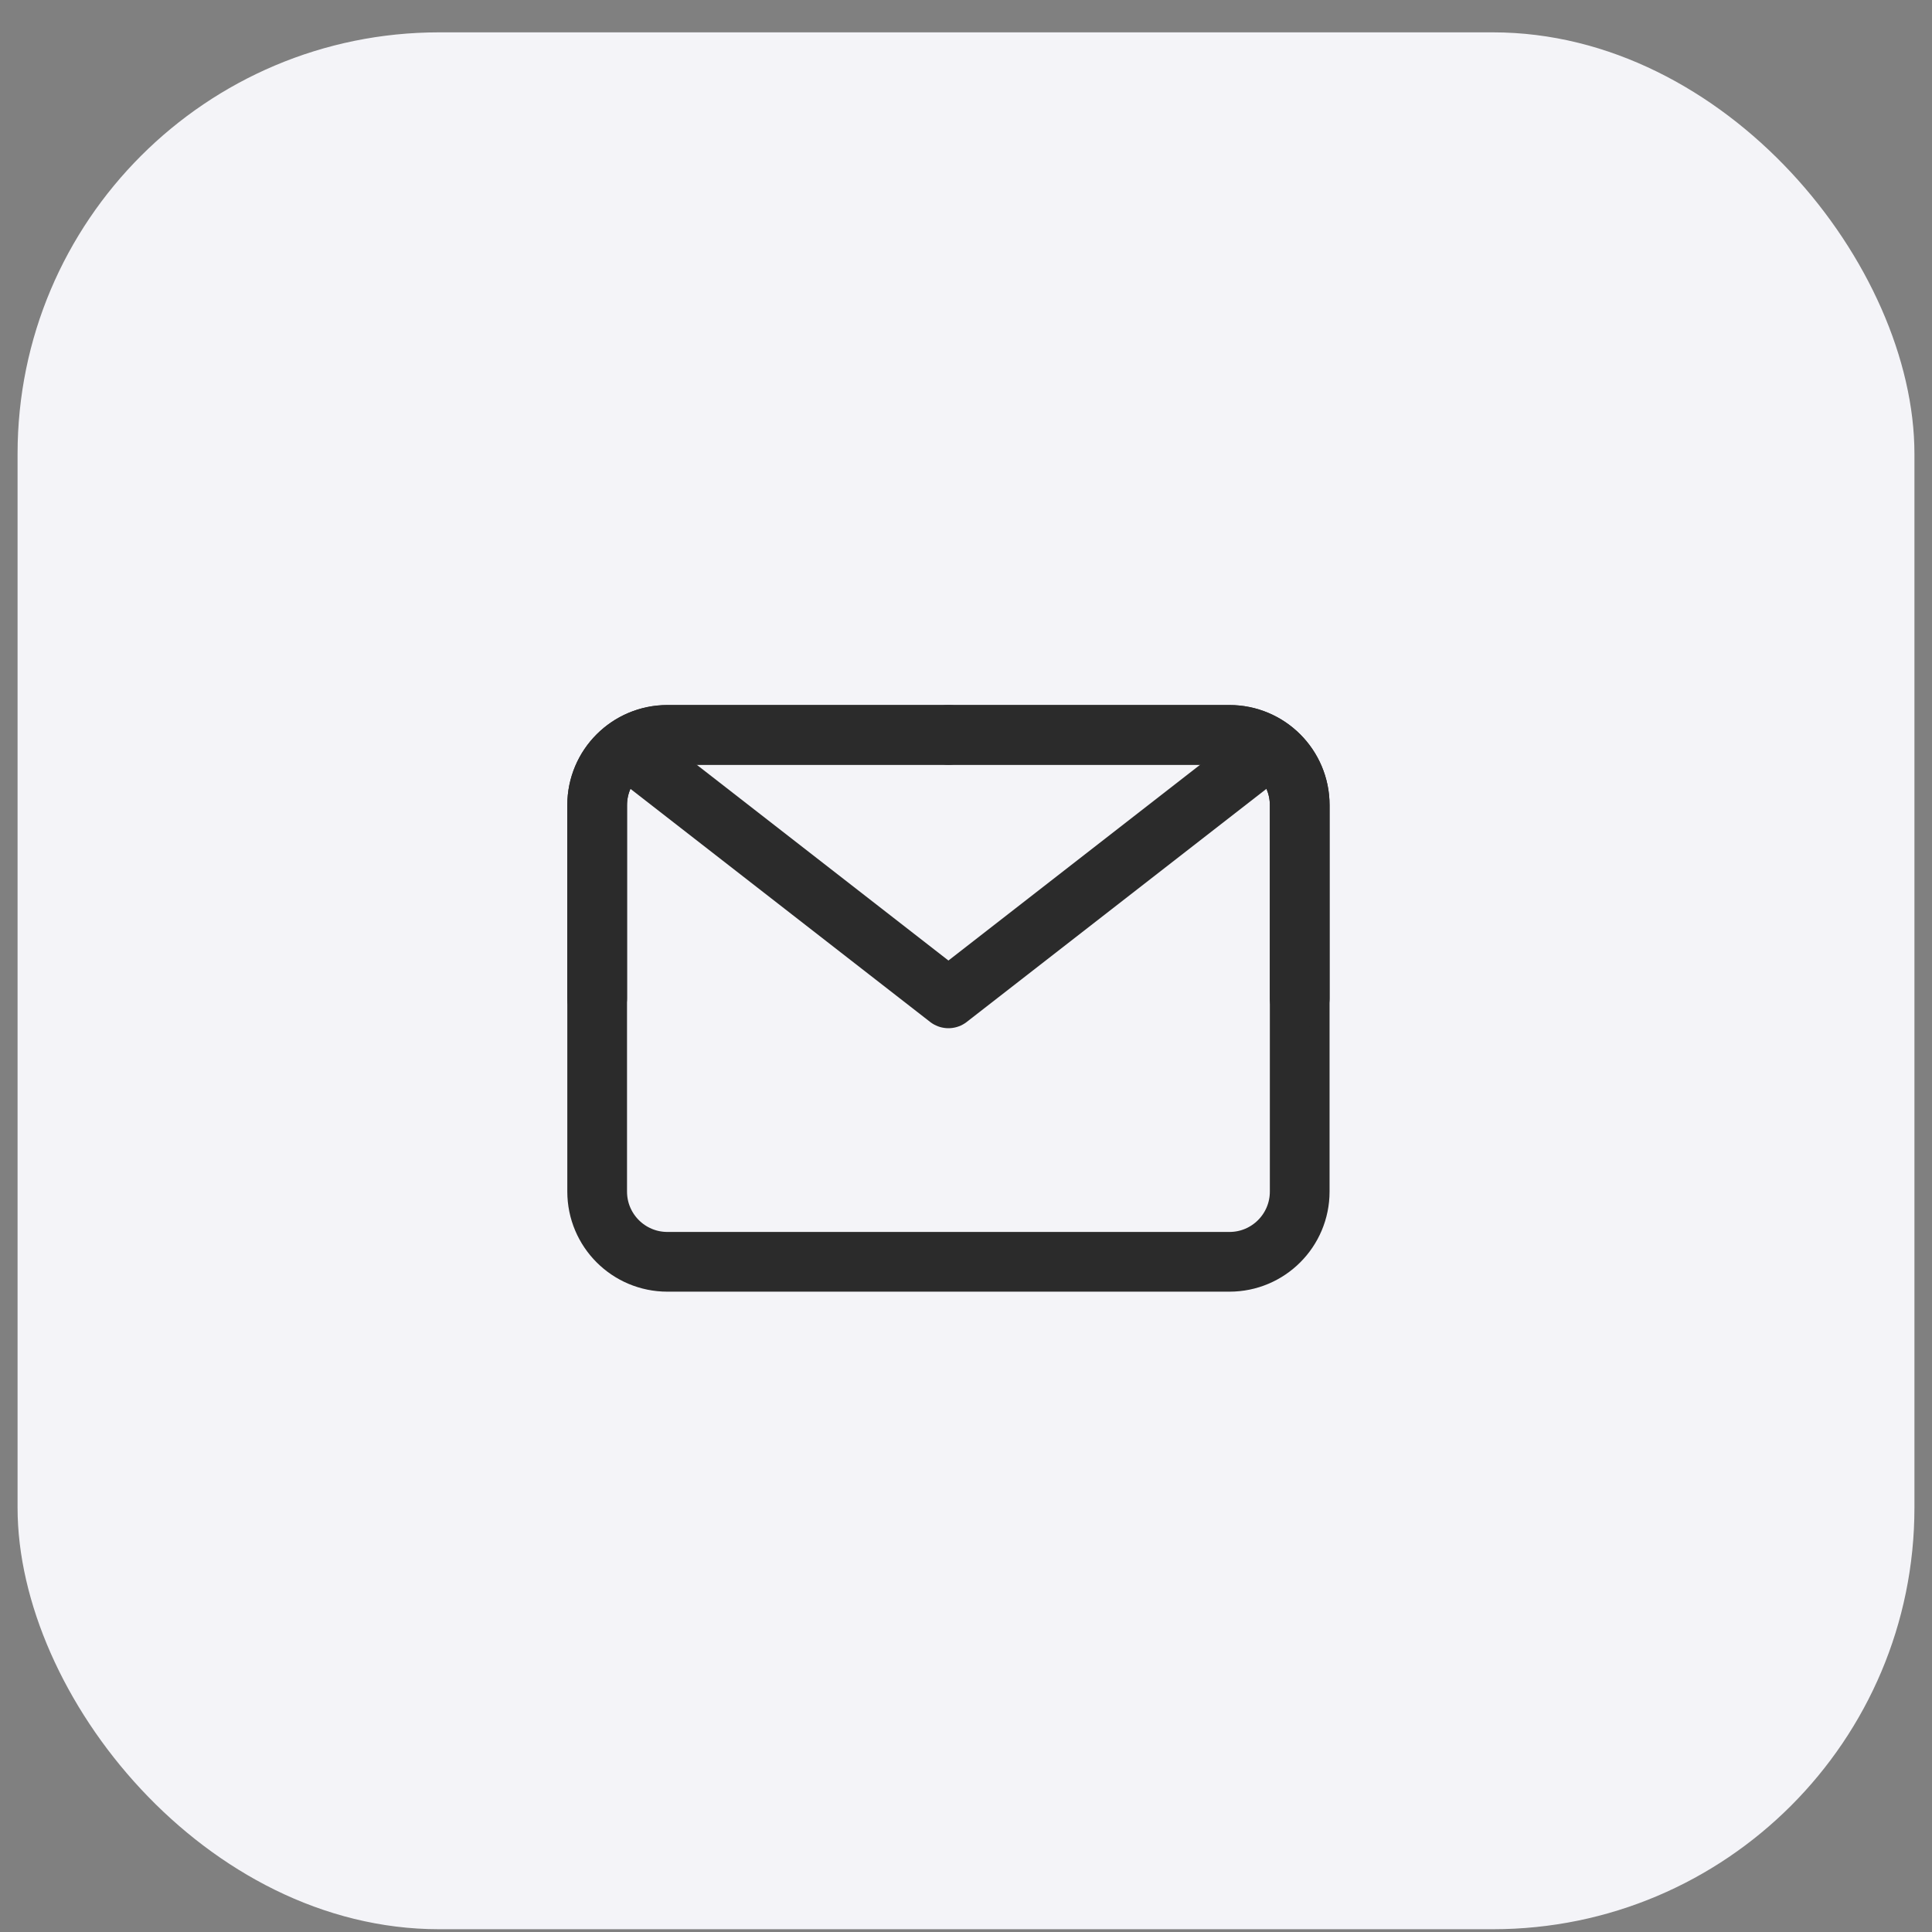
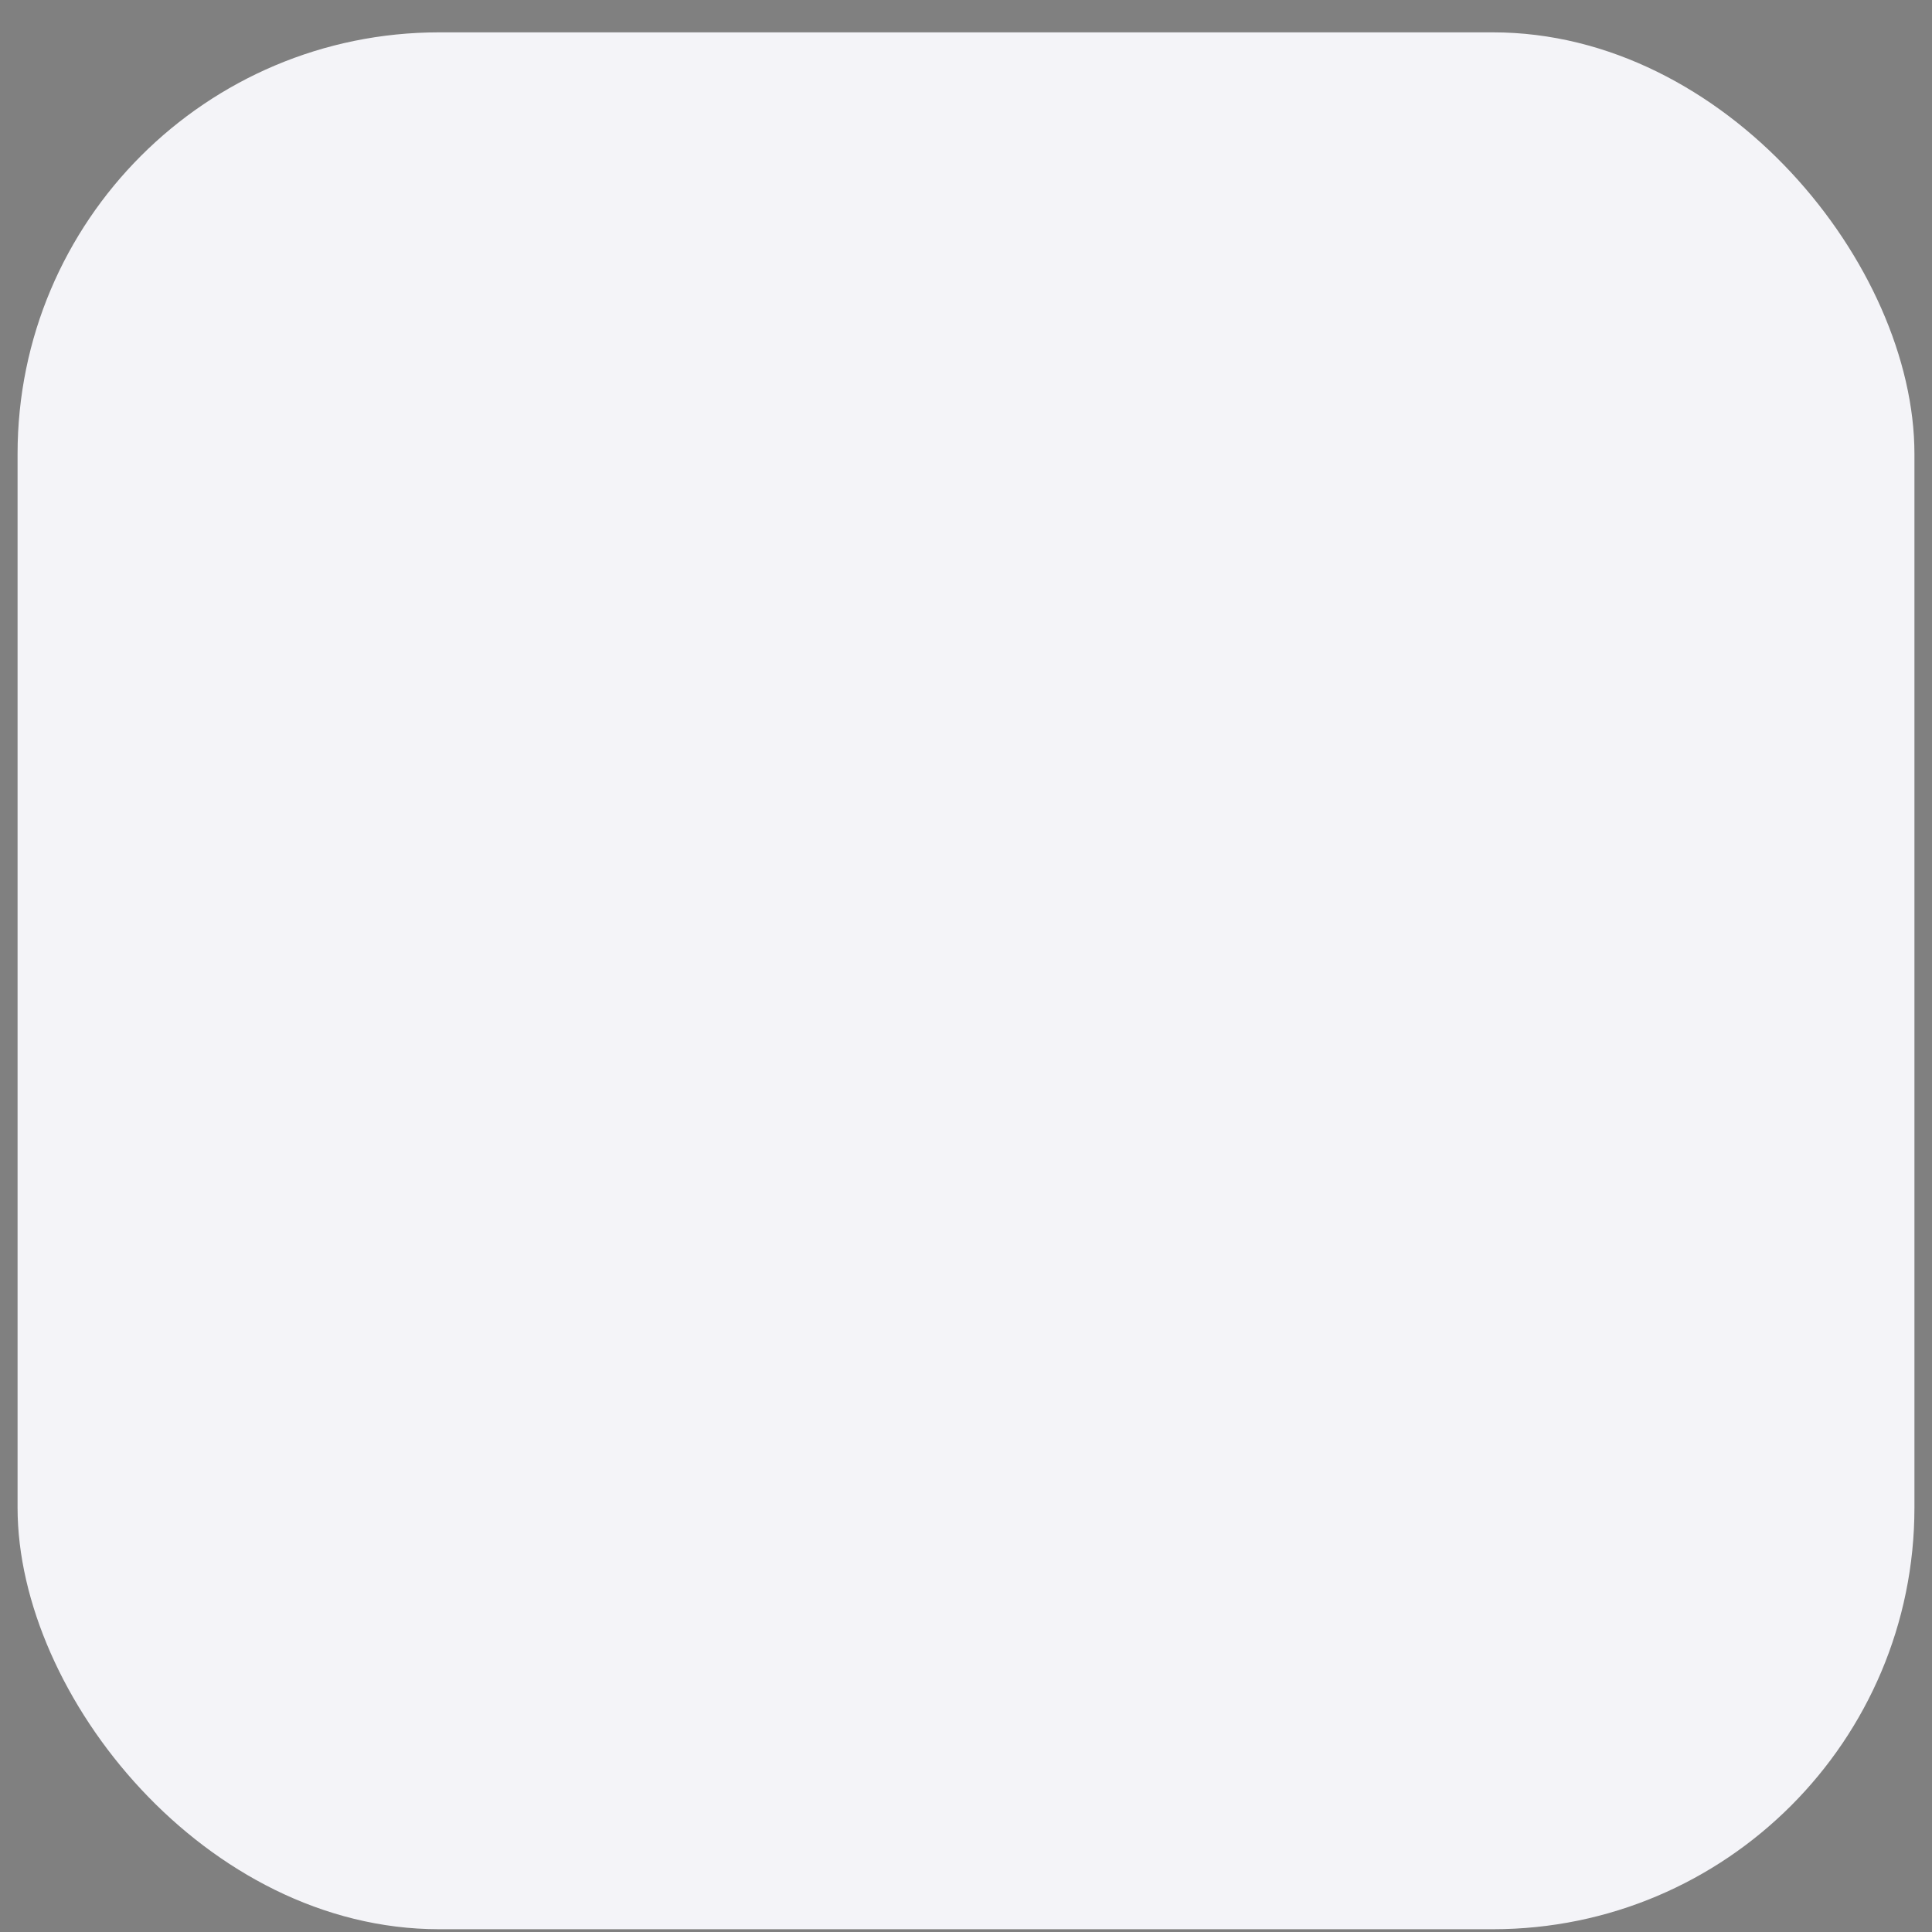
<svg xmlns="http://www.w3.org/2000/svg" width="55" height="55" viewBox="0 0 55 55" fill="none">
  <rect x="0" y="0" width="55" height="55" fill="#808080" stroke="none" />
  <rect x="0.5" y="0.921" width="54" height="54" rx="12" fill="#F4F4F8" />
  <g clip-path="url(#clip0_231_1256)">
    <path d="M39 16.421H15V40.421H39V16.421Z" fill="white" fill-opacity="0.01" />
    <path d="M17 33.921C17 35.026 17.895 35.921 19 35.921H35C36.105 35.921 37 35.026 37 33.921V28.421V22.921C37 21.816 36.105 20.921 35 20.921H27H19C17.895 20.921 17 21.816 17 22.921V28.421V33.921Z" stroke="#2B2B2B" stroke-width="1.7" stroke-linejoin="round" />
-     <path d="M18 21.421L27 28.421L36 21.421" stroke="#2B2B2B" stroke-width="1.7" stroke-linecap="round" stroke-linejoin="round" />
    <path d="M27 20.921H19C17.895 20.921 17 21.816 17 22.921V28.421" stroke="#2B2B2B" stroke-width="1.7" stroke-linecap="round" stroke-linejoin="round" />
-     <path d="M37 28.421V22.921C37 21.816 36.105 20.921 35 20.921H27" stroke="#2B2B2B" stroke-width="1.7" stroke-linecap="round" stroke-linejoin="round" />
  </g>
  <defs>
    <clipPath id="clip0_231_1256">
-       <rect width="24" height="24" fill="white" transform="translate(15 16.421)" />
-     </clipPath>
+       </clipPath>
  </defs>
</svg>